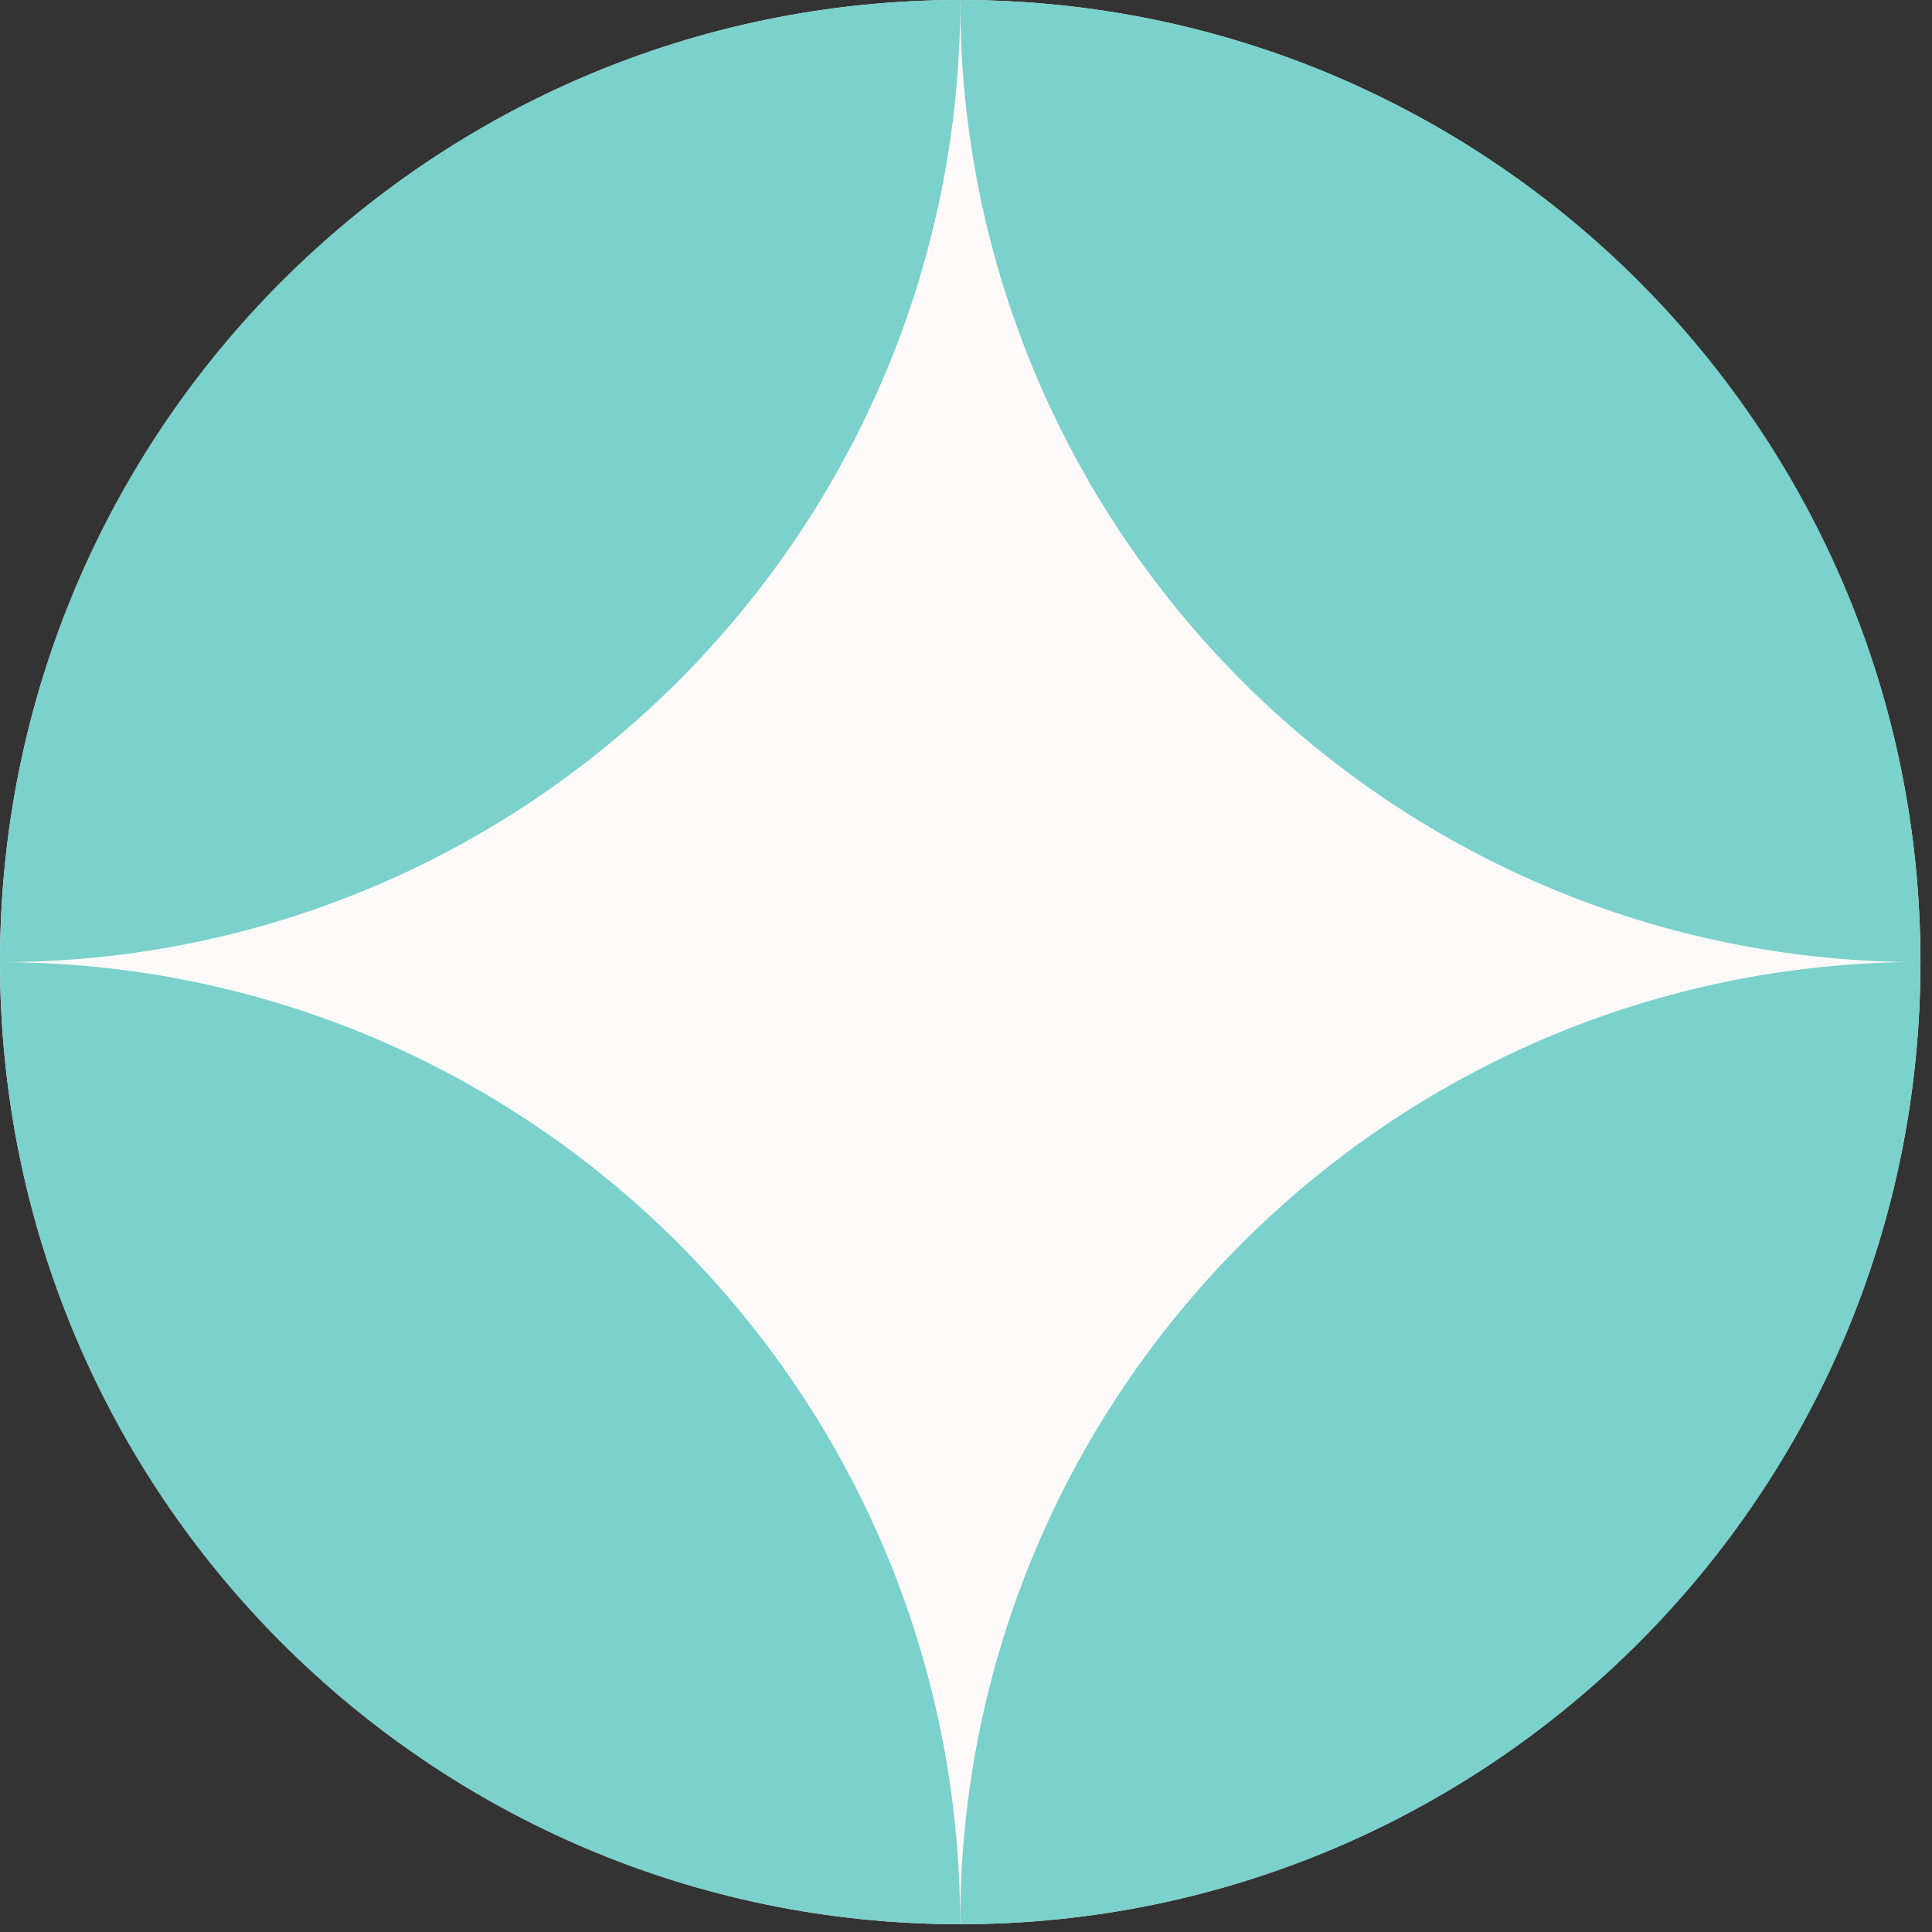
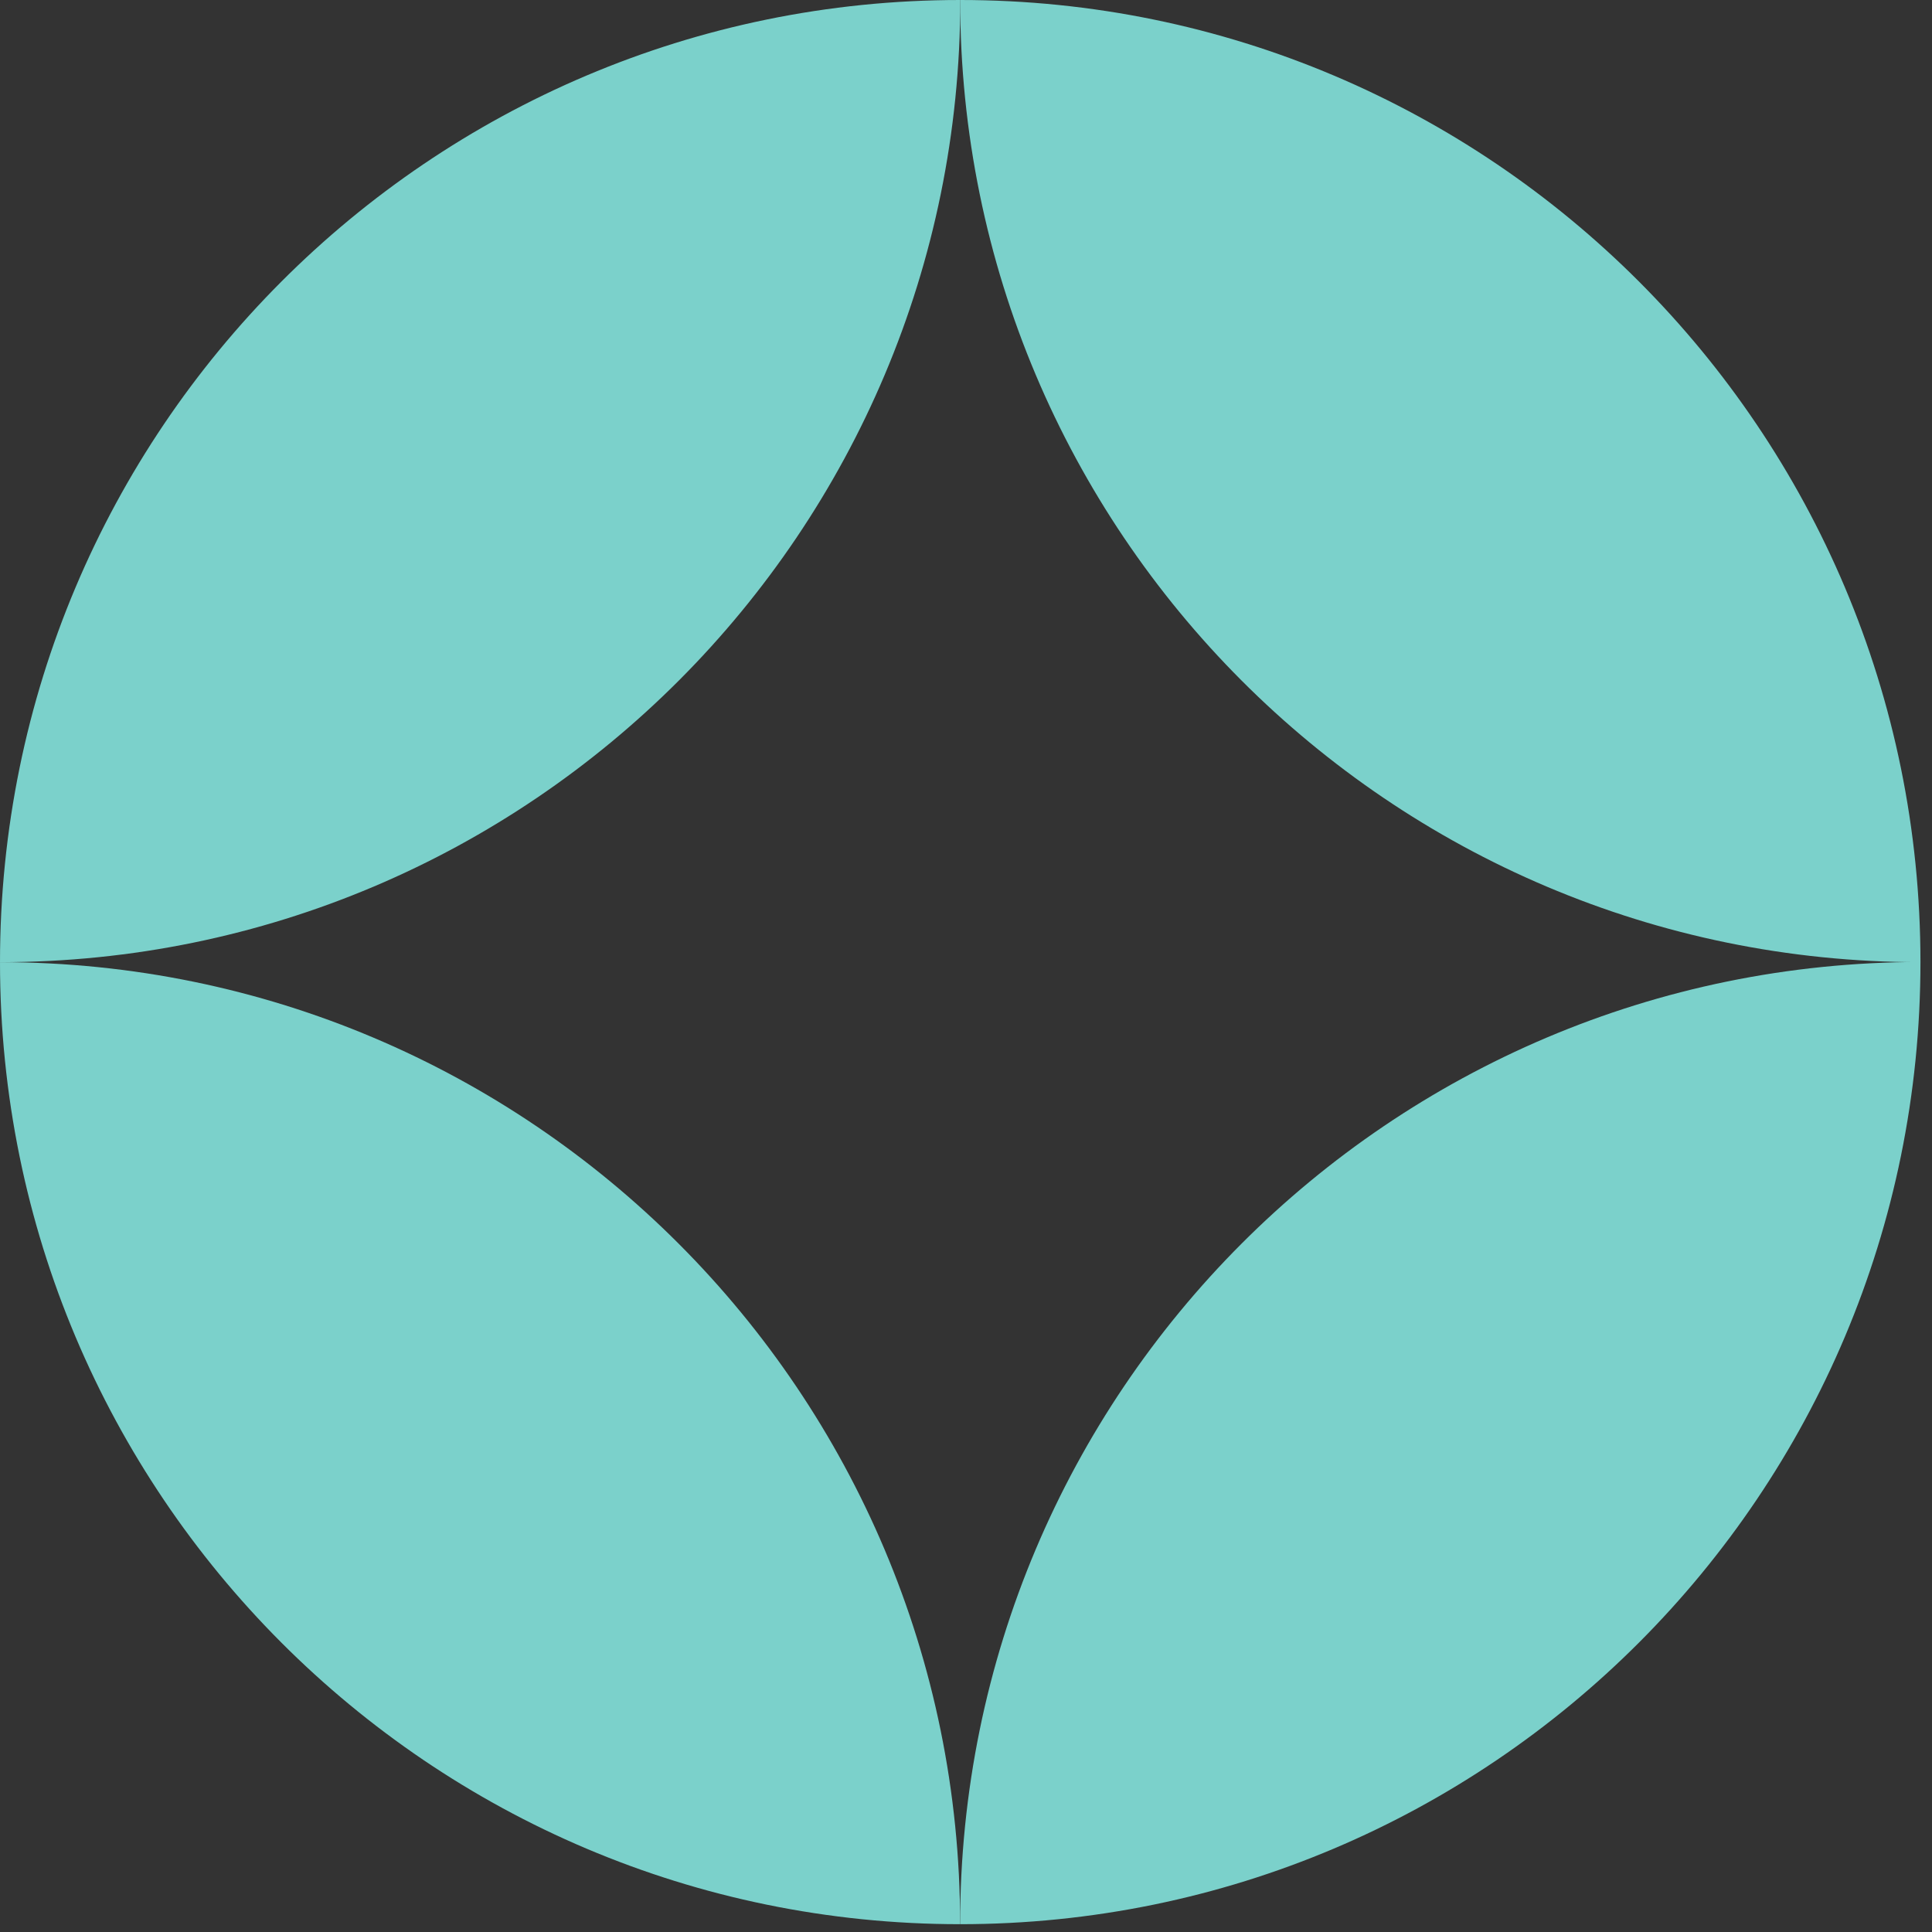
<svg xmlns="http://www.w3.org/2000/svg" width="47" height="47" viewBox="0 0 47 47" fill="none">
  <rect x="0" y="0" width="47" height="47" fill="#333333" stroke="none" />
-   <path d="M23.359 46.81C10.458 46.81 3.91753e-05 36.306 4.03031e-05 23.405C4.1431e-05 10.504 10.458 -1.12768e-06 23.359 1.63732e-10C36.26 1.128e-06 46.719 10.504 46.719 23.405C46.719 36.306 36.26 46.81 23.359 46.81Z" fill="#FFFAFA" />
  <path d="M23.358 0C23.358 12.926 33.814 23.407 46.719 23.407C46.719 10.477 36.262 1.12814e-06 23.358 0Z" fill="#7BD1CB" />
  <path d="M23.358 0C10.457 -1.12778e-06 1.13035e-06 10.477 0 23.407C12.9 23.407 23.361 12.93 23.361 1.00816e-05L23.358 0Z" fill="#7BD1CB" />
  <path d="M23.357 46.81C23.357 33.884 12.9 23.407 0 23.407C-1.13e-06 36.333 10.457 46.81 23.357 46.81Z" fill="#7BD1CB" />
  <path d="M23.357 46.81C36.258 46.81 46.719 36.333 46.719 23.403C33.819 23.403 23.357 33.88 23.357 46.81Z" fill="#7BD1CB" />
</svg>